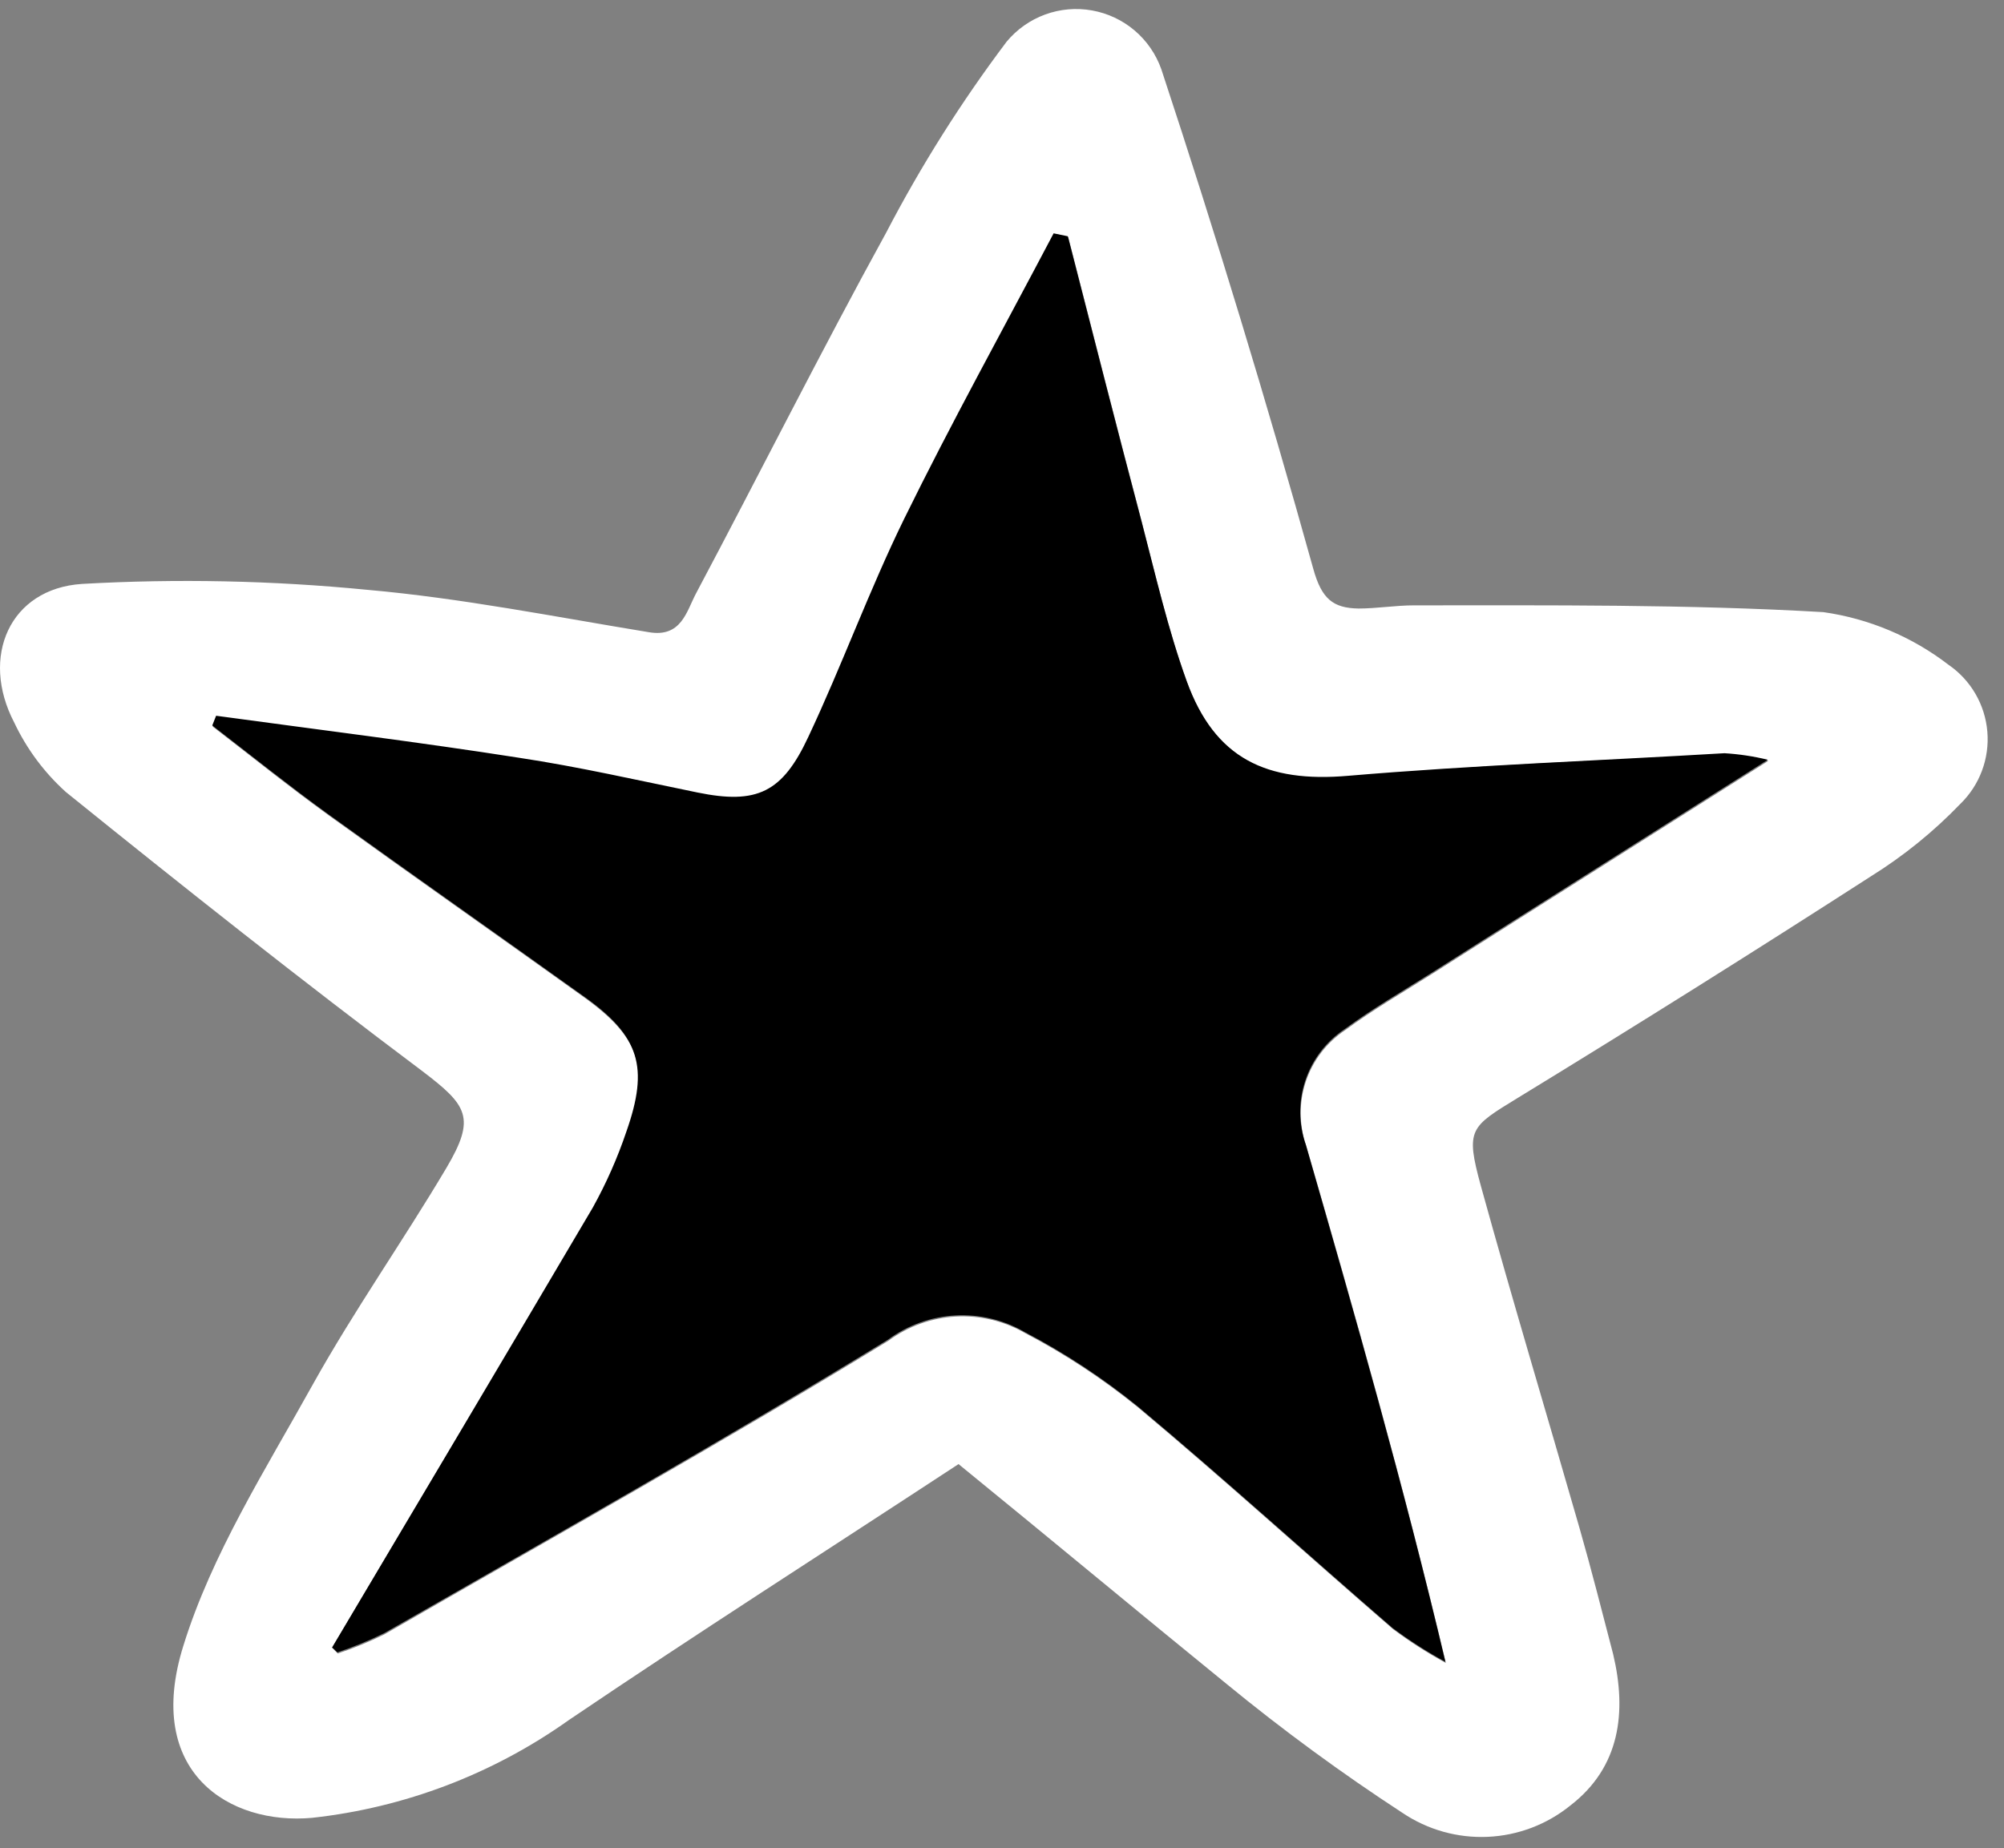
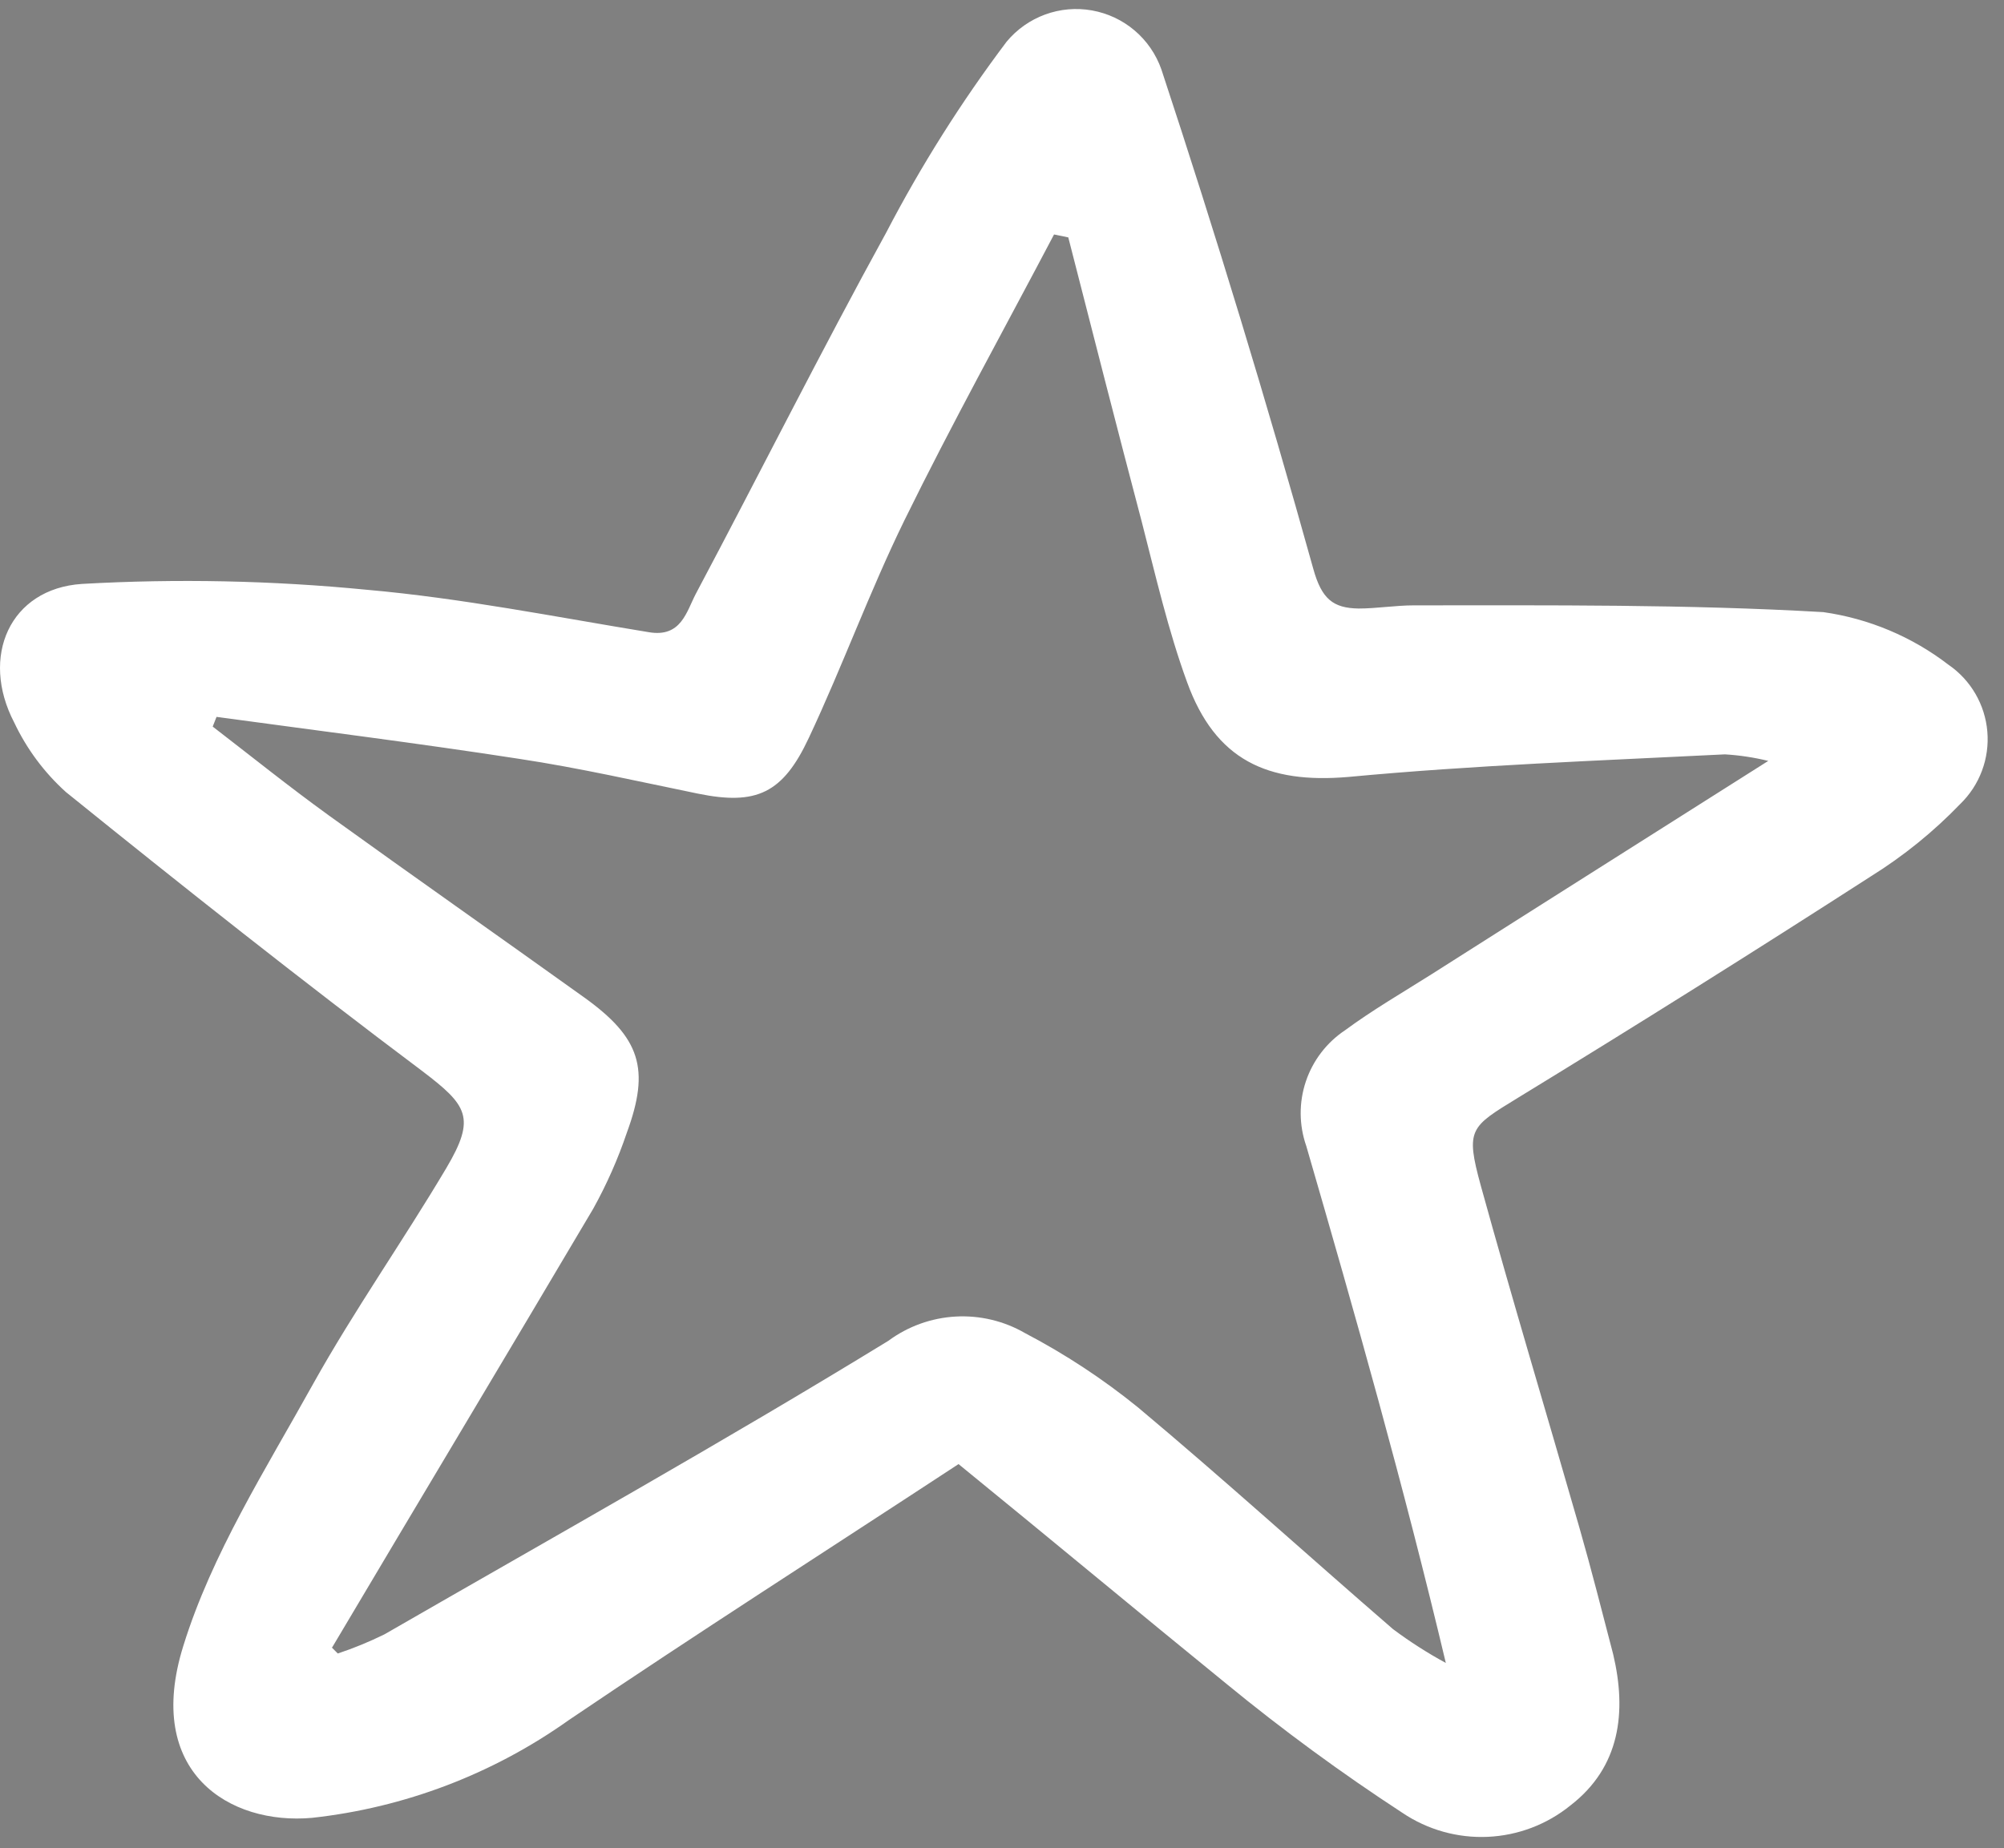
<svg xmlns="http://www.w3.org/2000/svg" width="116" height="107" viewBox="0 0 116 107" fill="none">
  <rect x="0" y="0" width="116" height="107" fill="#808080" stroke="none" />
  <path d="M55.484 84.77C47.773 89.829 40.283 94.612 32.925 99.592C28.535 102.716 23.419 104.664 18.063 105.252C13.306 105.683 8.313 102.638 10.613 95.292C12.26 89.972 15.384 85.071 18.116 80.144C20.508 75.856 23.344 71.831 25.84 67.622C27.566 64.707 27.056 64.001 24.442 62.014C17.475 56.786 10.613 51.349 3.816 45.86C2.562 44.729 1.545 43.361 0.823 41.834C-1.163 38.03 0.562 34.083 4.744 33.809C10.243 33.497 15.758 33.611 21.239 34.148C26.716 34.632 32.14 35.717 37.565 36.605C39.434 36.919 39.734 35.416 40.283 34.37C43.982 27.404 47.511 20.359 51.302 13.458C53.315 9.59 55.645 5.896 58.268 2.413C58.858 1.702 59.627 1.159 60.495 0.841C61.362 0.523 62.299 0.441 63.209 0.604C64.119 0.766 64.97 1.166 65.675 1.764C66.38 2.362 66.913 3.136 67.222 4.008C70.385 13.593 73.317 23.234 76.018 32.933C76.502 34.684 77.168 35.207 78.632 35.233C79.704 35.233 80.776 35.05 81.847 35.05C89.69 35.05 97.663 34.985 105.544 35.442C108.18 35.817 110.675 36.865 112.785 38.488C113.424 38.926 113.957 39.501 114.346 40.17C114.735 40.84 114.971 41.587 115.036 42.359C115.101 43.131 114.994 43.907 114.722 44.632C114.451 45.358 114.021 46.013 113.465 46.552C111.923 48.154 110.189 49.559 108.302 50.735C101.54 55.092 94.731 59.366 87.873 63.557C85.102 65.256 84.814 65.361 85.716 68.654C87.546 75.281 89.533 81.869 91.428 88.469C92.121 90.887 92.735 93.319 93.376 95.776C94.173 99.135 93.781 102.311 90.905 104.533C89.544 105.637 87.865 106.275 86.114 106.352C84.364 106.43 82.634 105.943 81.181 104.964C77.649 102.66 74.246 100.164 70.986 97.488C65.941 93.384 60.843 89.136 55.484 84.77ZM19.201 95.384L19.553 95.737C20.48 95.428 21.384 95.057 22.259 94.625C32.01 89.005 41.865 83.489 51.419 77.634C52.553 76.795 53.906 76.307 55.313 76.228C56.721 76.149 58.12 76.483 59.34 77.19C61.656 78.403 63.845 79.843 65.875 81.49C70.868 85.672 75.704 90.064 80.632 94.325C81.603 95.051 82.626 95.706 83.691 96.285C81.246 85.999 78.462 76.17 75.613 66.354C75.19 65.145 75.181 63.83 75.588 62.616C75.995 61.402 76.795 60.358 77.861 59.649C79.456 58.472 81.194 57.466 82.867 56.407C89.193 52.382 95.532 48.382 102.355 44.056C101.532 43.855 100.692 43.728 99.846 43.677C92.578 44.042 85.298 44.304 78.057 44.984C73.352 45.389 70.346 44.003 68.712 39.494C67.614 36.488 66.895 33.338 66.097 30.24C64.647 24.75 63.248 19.248 61.837 13.745L61.013 13.575C58.111 19.091 55.092 24.541 52.347 30.136C50.334 34.253 48.766 38.579 46.819 42.722C45.315 45.938 43.786 46.644 40.401 45.951C37.016 45.258 33.526 44.461 30.062 43.938C24.233 43.036 18.377 42.304 12.534 41.507L12.312 42.069C14.534 43.781 16.73 45.546 19.005 47.193C23.919 50.735 28.873 54.211 33.8 57.74C37.068 60.08 37.643 61.884 36.284 65.583C35.769 67.107 35.117 68.582 34.336 69.988C29.343 78.431 24.259 86.901 19.227 95.384H19.201Z" fill="white" />
-   <path d="M19.228 95.384C24.26 86.901 29.318 78.392 34.311 69.922C35.092 68.516 35.744 67.042 36.258 65.518C37.566 61.793 37.043 59.989 33.775 57.675C28.848 54.146 23.894 50.669 18.979 47.127C16.705 45.48 14.509 43.716 12.287 42.004L12.509 41.442C18.352 42.239 24.273 42.971 30.037 43.873C33.501 44.396 36.925 45.18 40.376 45.886C43.826 46.592 45.29 45.885 46.793 42.657C48.741 38.514 50.309 34.188 52.322 30.07C55.067 24.476 58.086 19.026 60.988 13.51L61.811 13.68C63.223 19.183 64.621 24.685 66.072 30.175C66.883 33.273 67.602 36.422 68.686 39.429C70.32 43.938 73.326 45.324 78.032 44.919C85.273 44.304 92.553 44.043 99.82 43.611C100.667 43.663 101.506 43.789 102.33 43.99C95.507 48.317 89.168 52.316 82.842 56.342C81.169 57.401 79.43 58.407 77.836 59.584C76.769 60.293 75.97 61.337 75.563 62.551C75.156 63.765 75.164 65.08 75.588 66.289C78.411 76.105 81.221 85.895 83.665 96.22C82.6 95.641 81.578 94.986 80.607 94.26C75.679 89.999 70.843 85.607 65.85 81.424C63.82 79.778 61.63 78.337 59.315 77.124C58.095 76.418 56.695 76.084 55.288 76.163C53.881 76.242 52.527 76.73 51.394 77.569C41.8 83.45 31.984 88.966 22.234 94.56C21.358 94.992 20.454 95.363 19.528 95.671L19.228 95.384Z" fill="black" />
</svg>